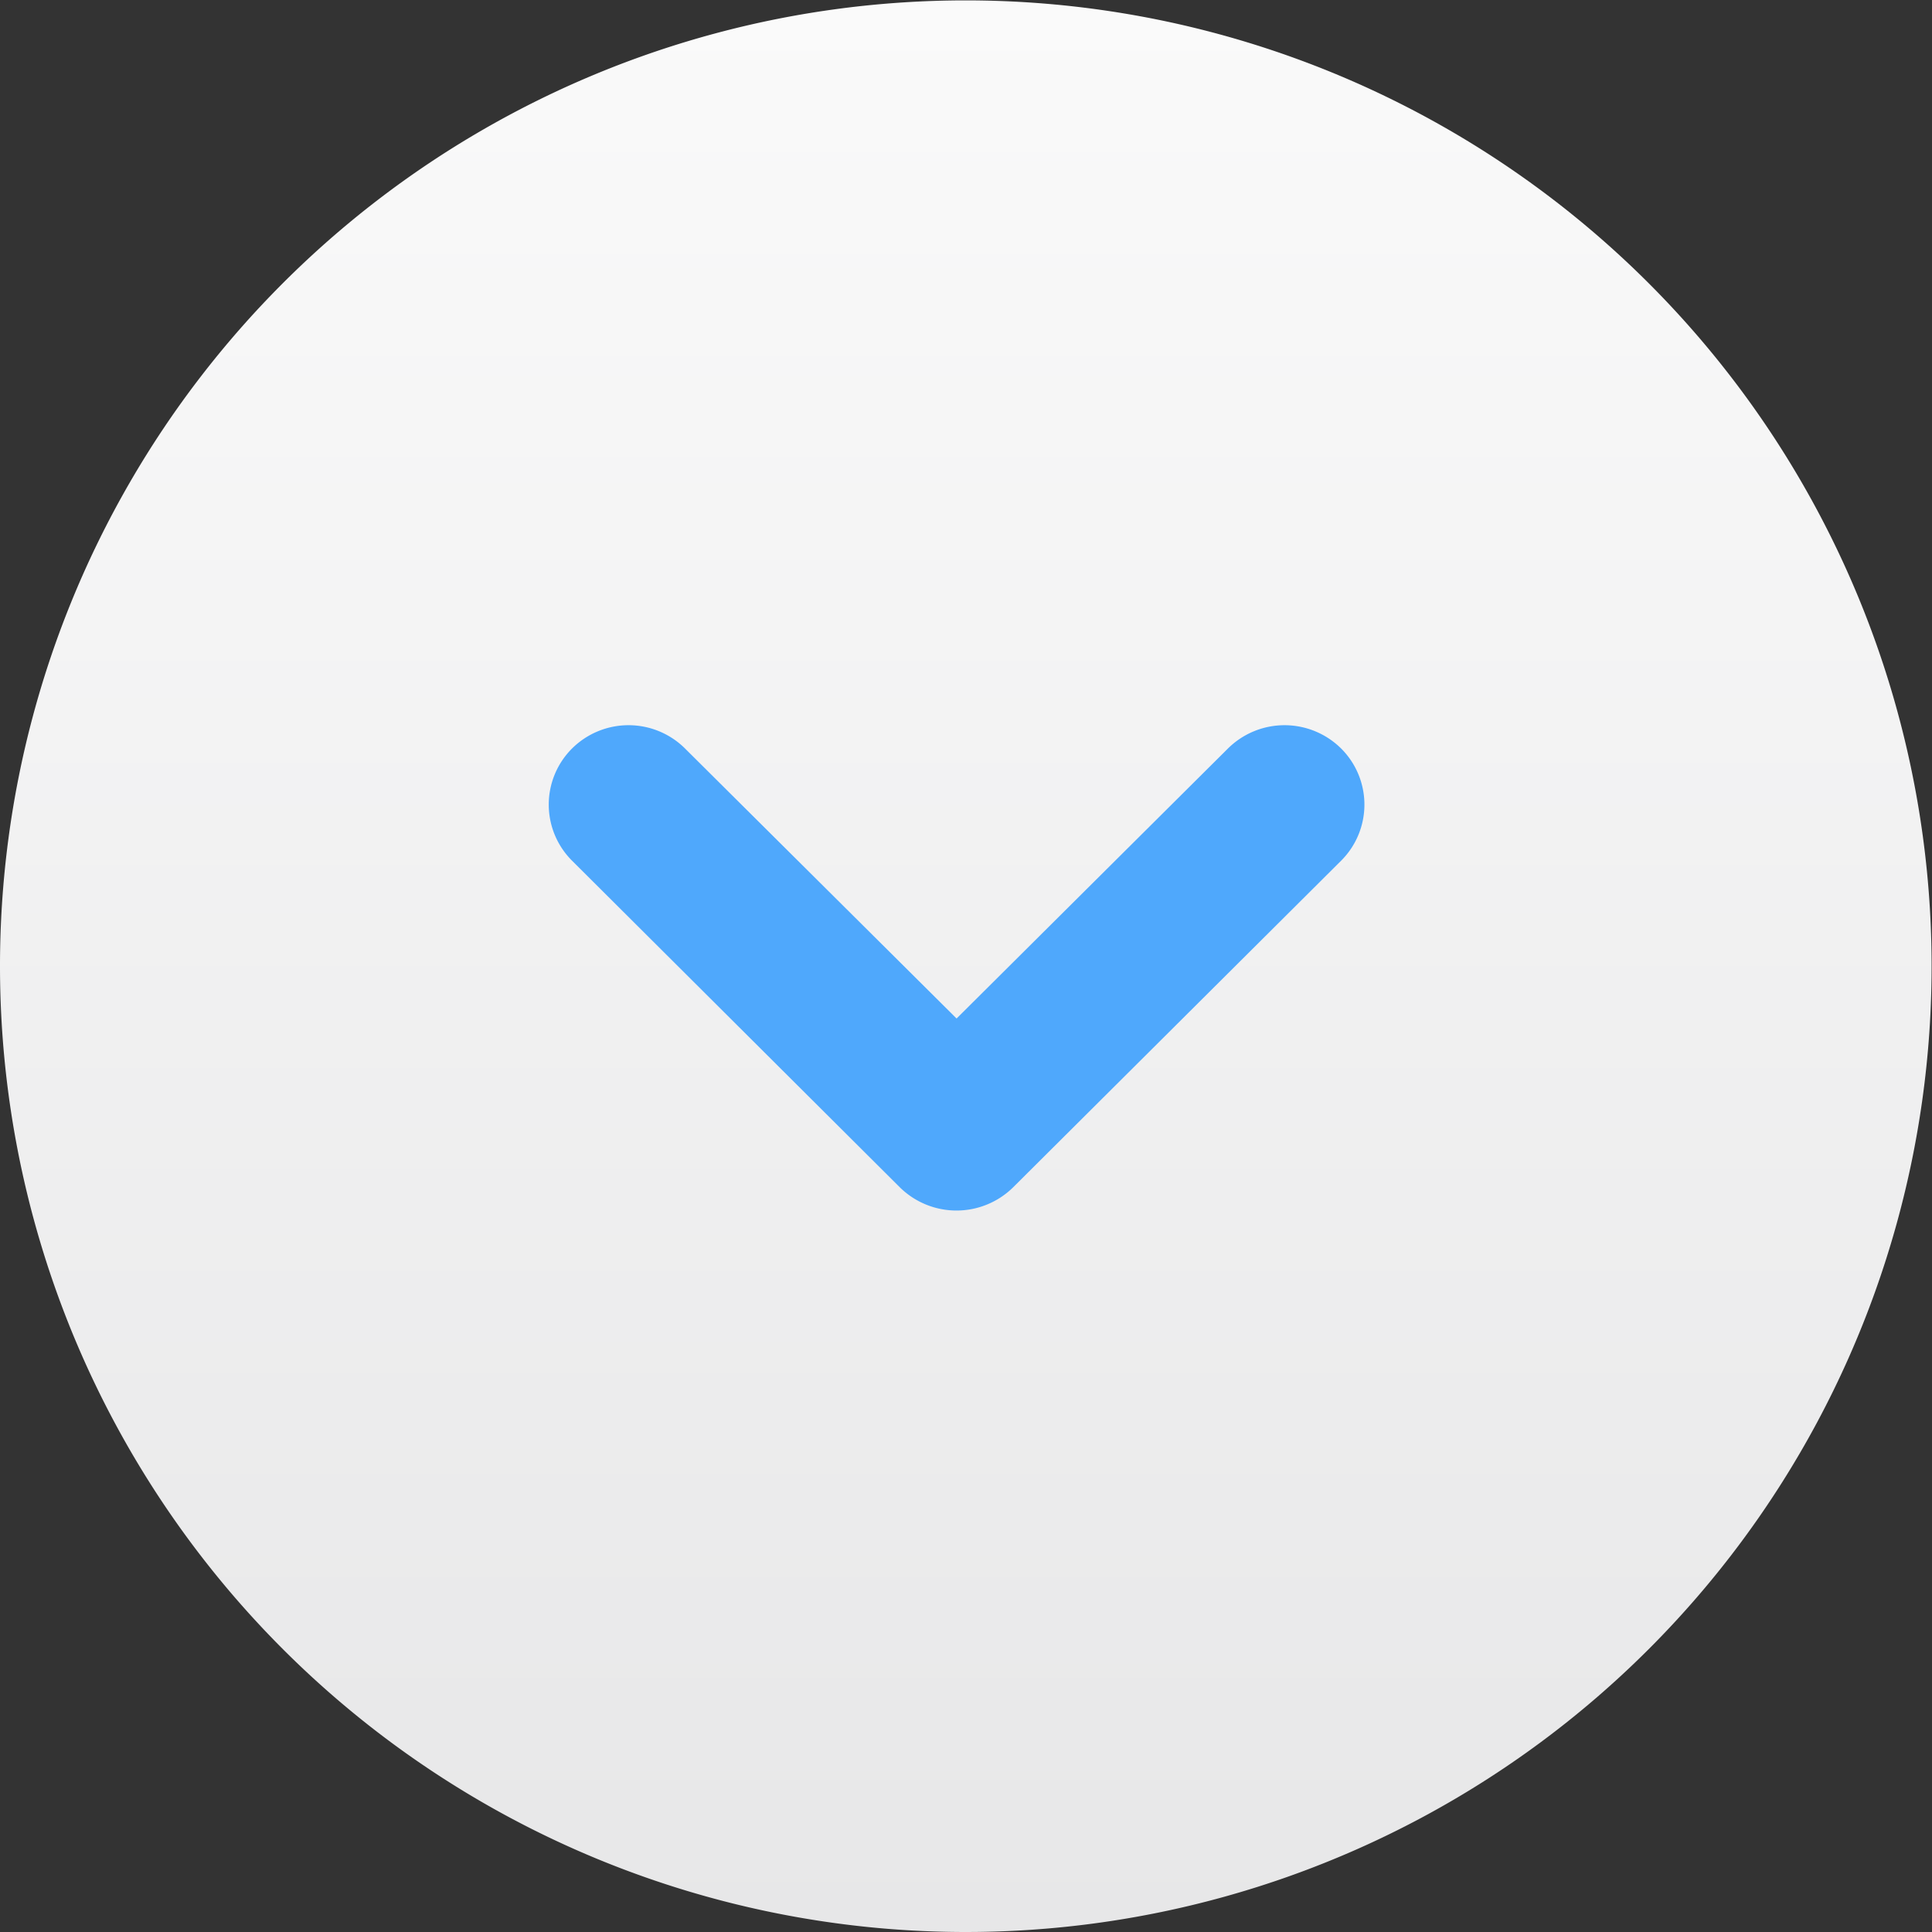
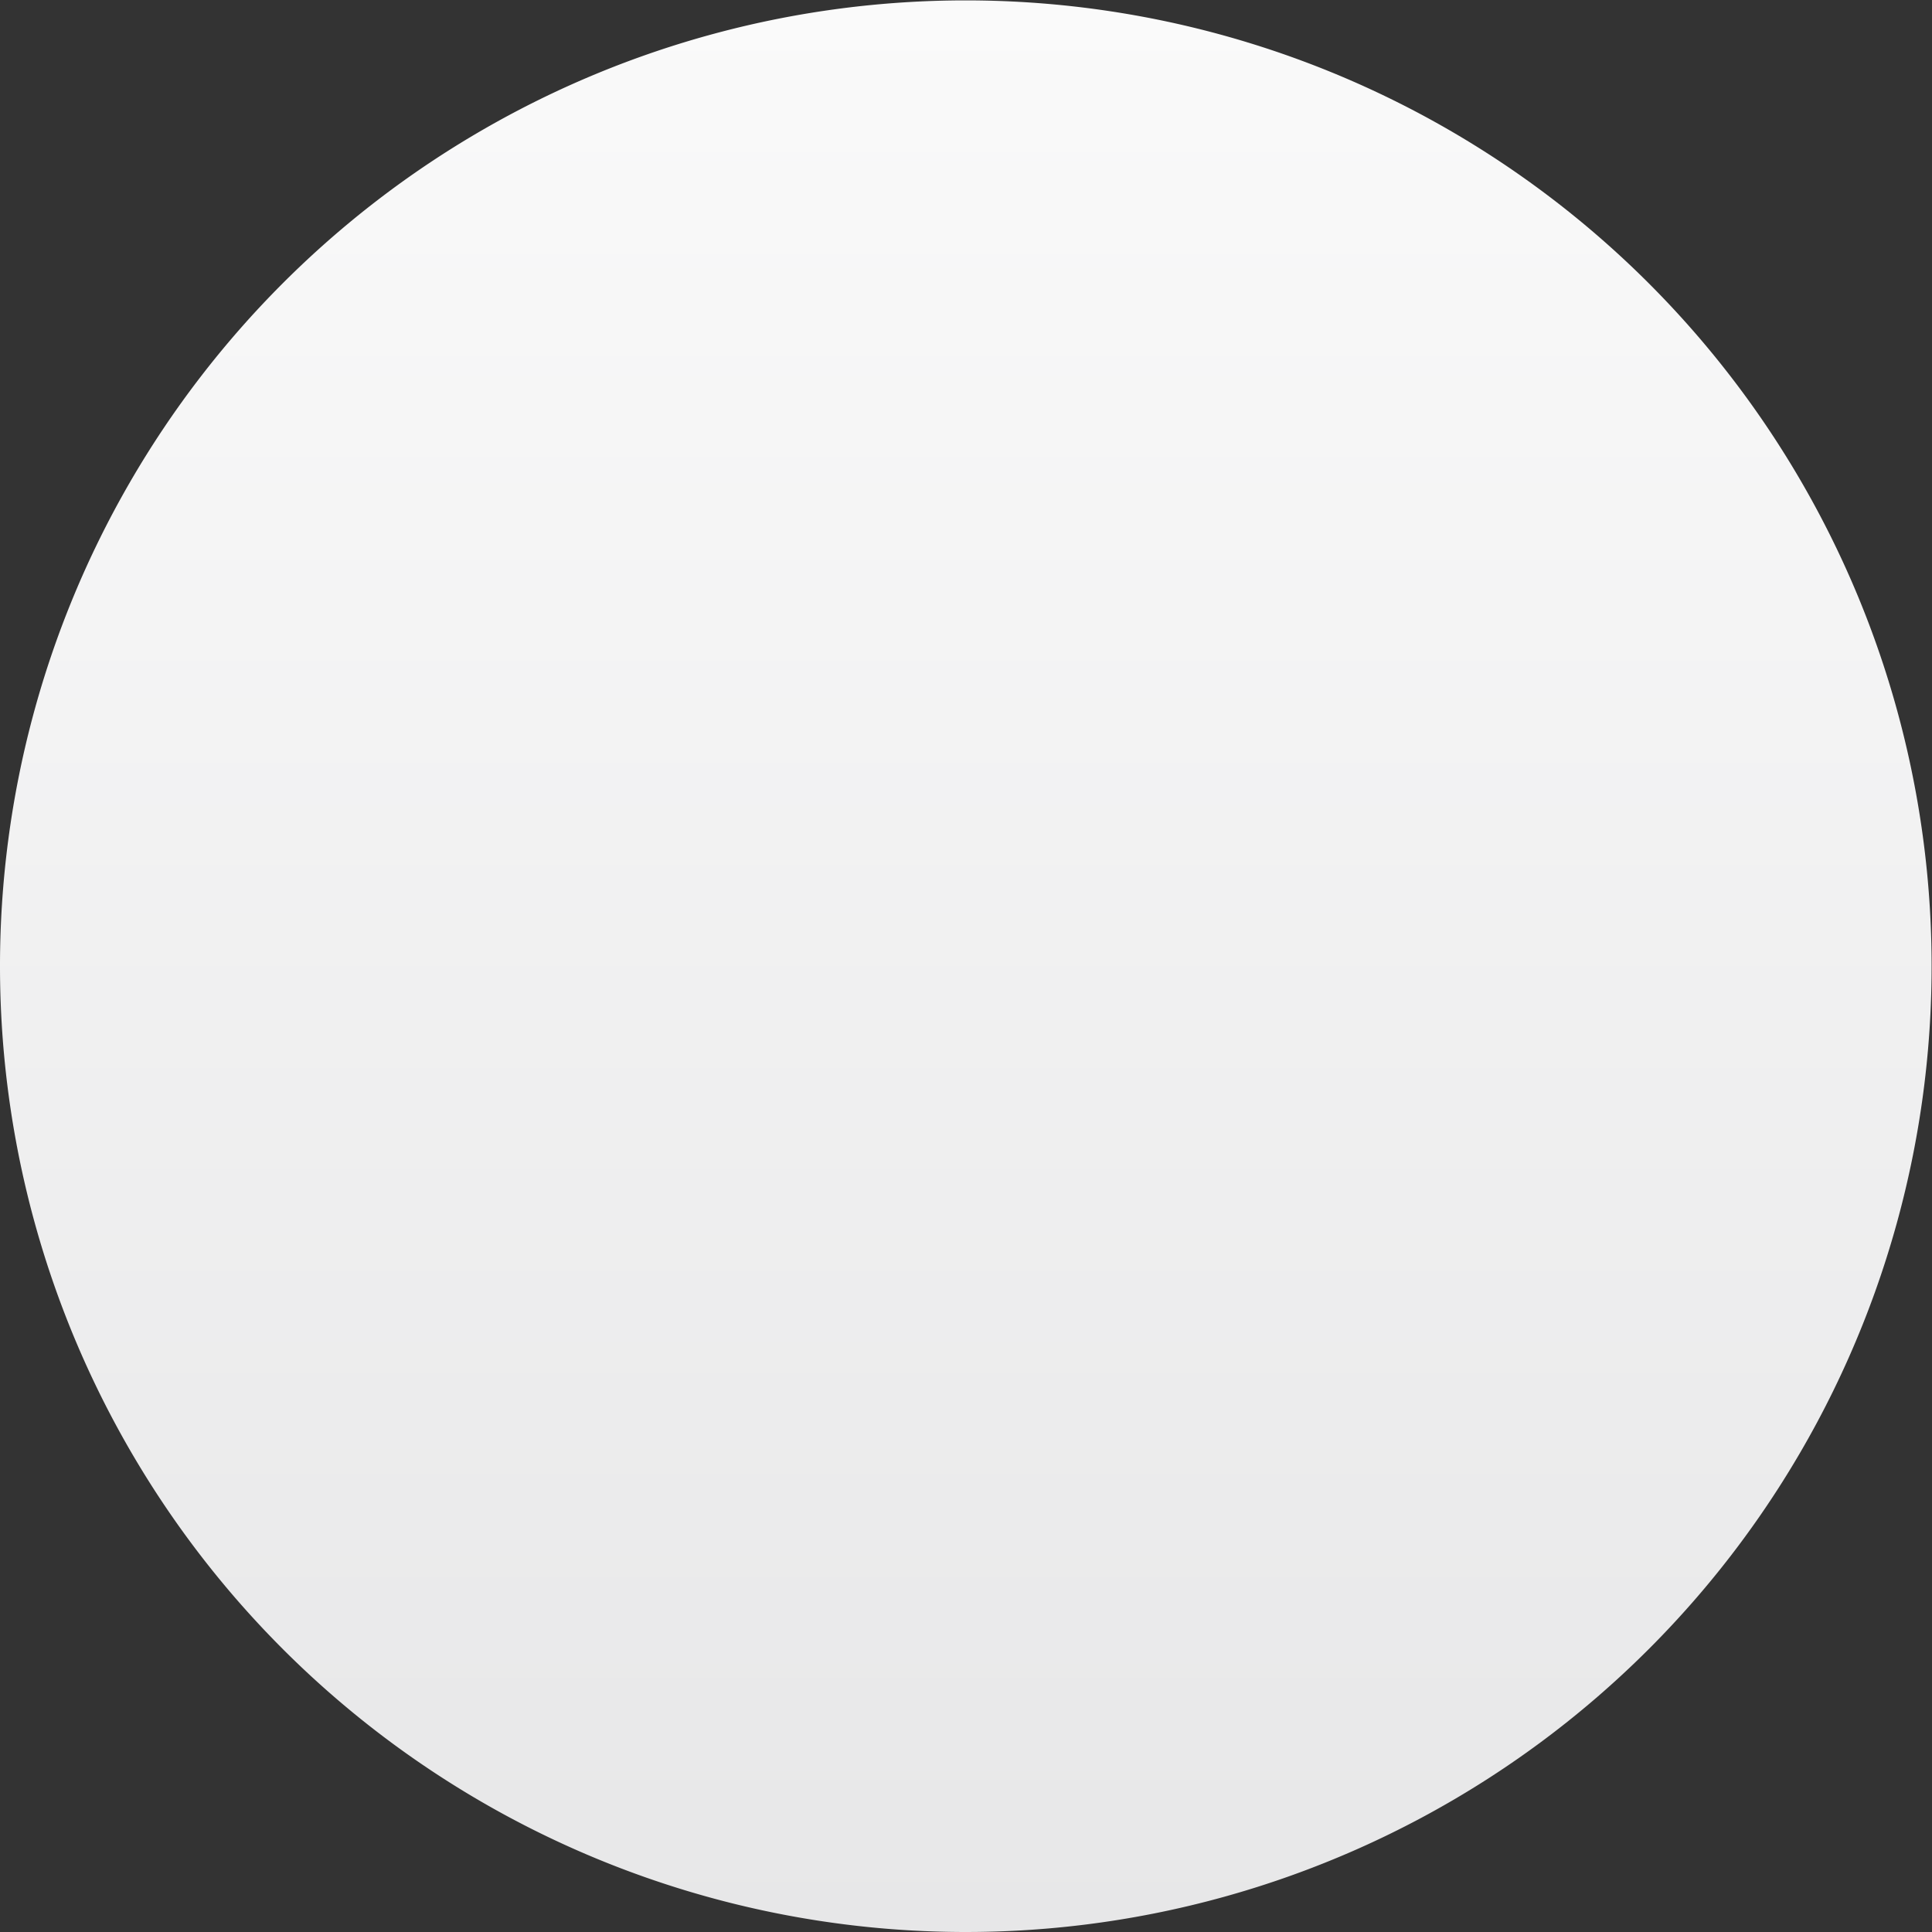
<svg xmlns="http://www.w3.org/2000/svg" id="指针_拷贝_2" data-name="指针 拷贝 2" width="99.53" height="99.54" viewBox="0 0 99.53 99.54">
  <rect x="0" y="0" width="99.53" height="99.54" fill="#333333" stroke="none" />
  <defs>
    <style>
      .cls-1, .cls-2 {
        fill-rule: evenodd;
      }

      .cls-1 {
        fill: url(#linear-gradient);
      }

      .cls-2 {
        fill: #4fa8fc;
      }
    </style>
    <linearGradient id="linear-gradient" x1="3020.265" y1="3133.88" x2="3020.265" y2="3034.34" gradientUnits="userSpaceOnUse">
      <stop offset="0" stop-color="#e7e7e8" />
      <stop offset="1" stop-color="#fafafa" />
    </linearGradient>
  </defs>
  <path id="椭圆_2" data-name="椭圆 2" class="cls-1" d="M3020.27,3034.36a49.755,49.755,0,1,1-49.77,49.75A49.747,49.747,0,0,1,3020.27,3034.36Z" transform="translate(-2970.5 -3034.34)" />
-   <path id="形状_1" data-name="形状 1" class="cls-2" d="M3039.59,3072.9a4.141,4.141,0,0,0-5.83,0l-13.98,13.91-13.99-13.91a4.128,4.128,0,0,0-5.82,0,4.08,4.08,0,0,0,0,5.78l16.89,16.83a4.159,4.159,0,0,0,5.83,0l16.9-16.83A4.08,4.08,0,0,0,3039.59,3072.9Z" transform="translate(-2970.5 -3034.34)" />
</svg>